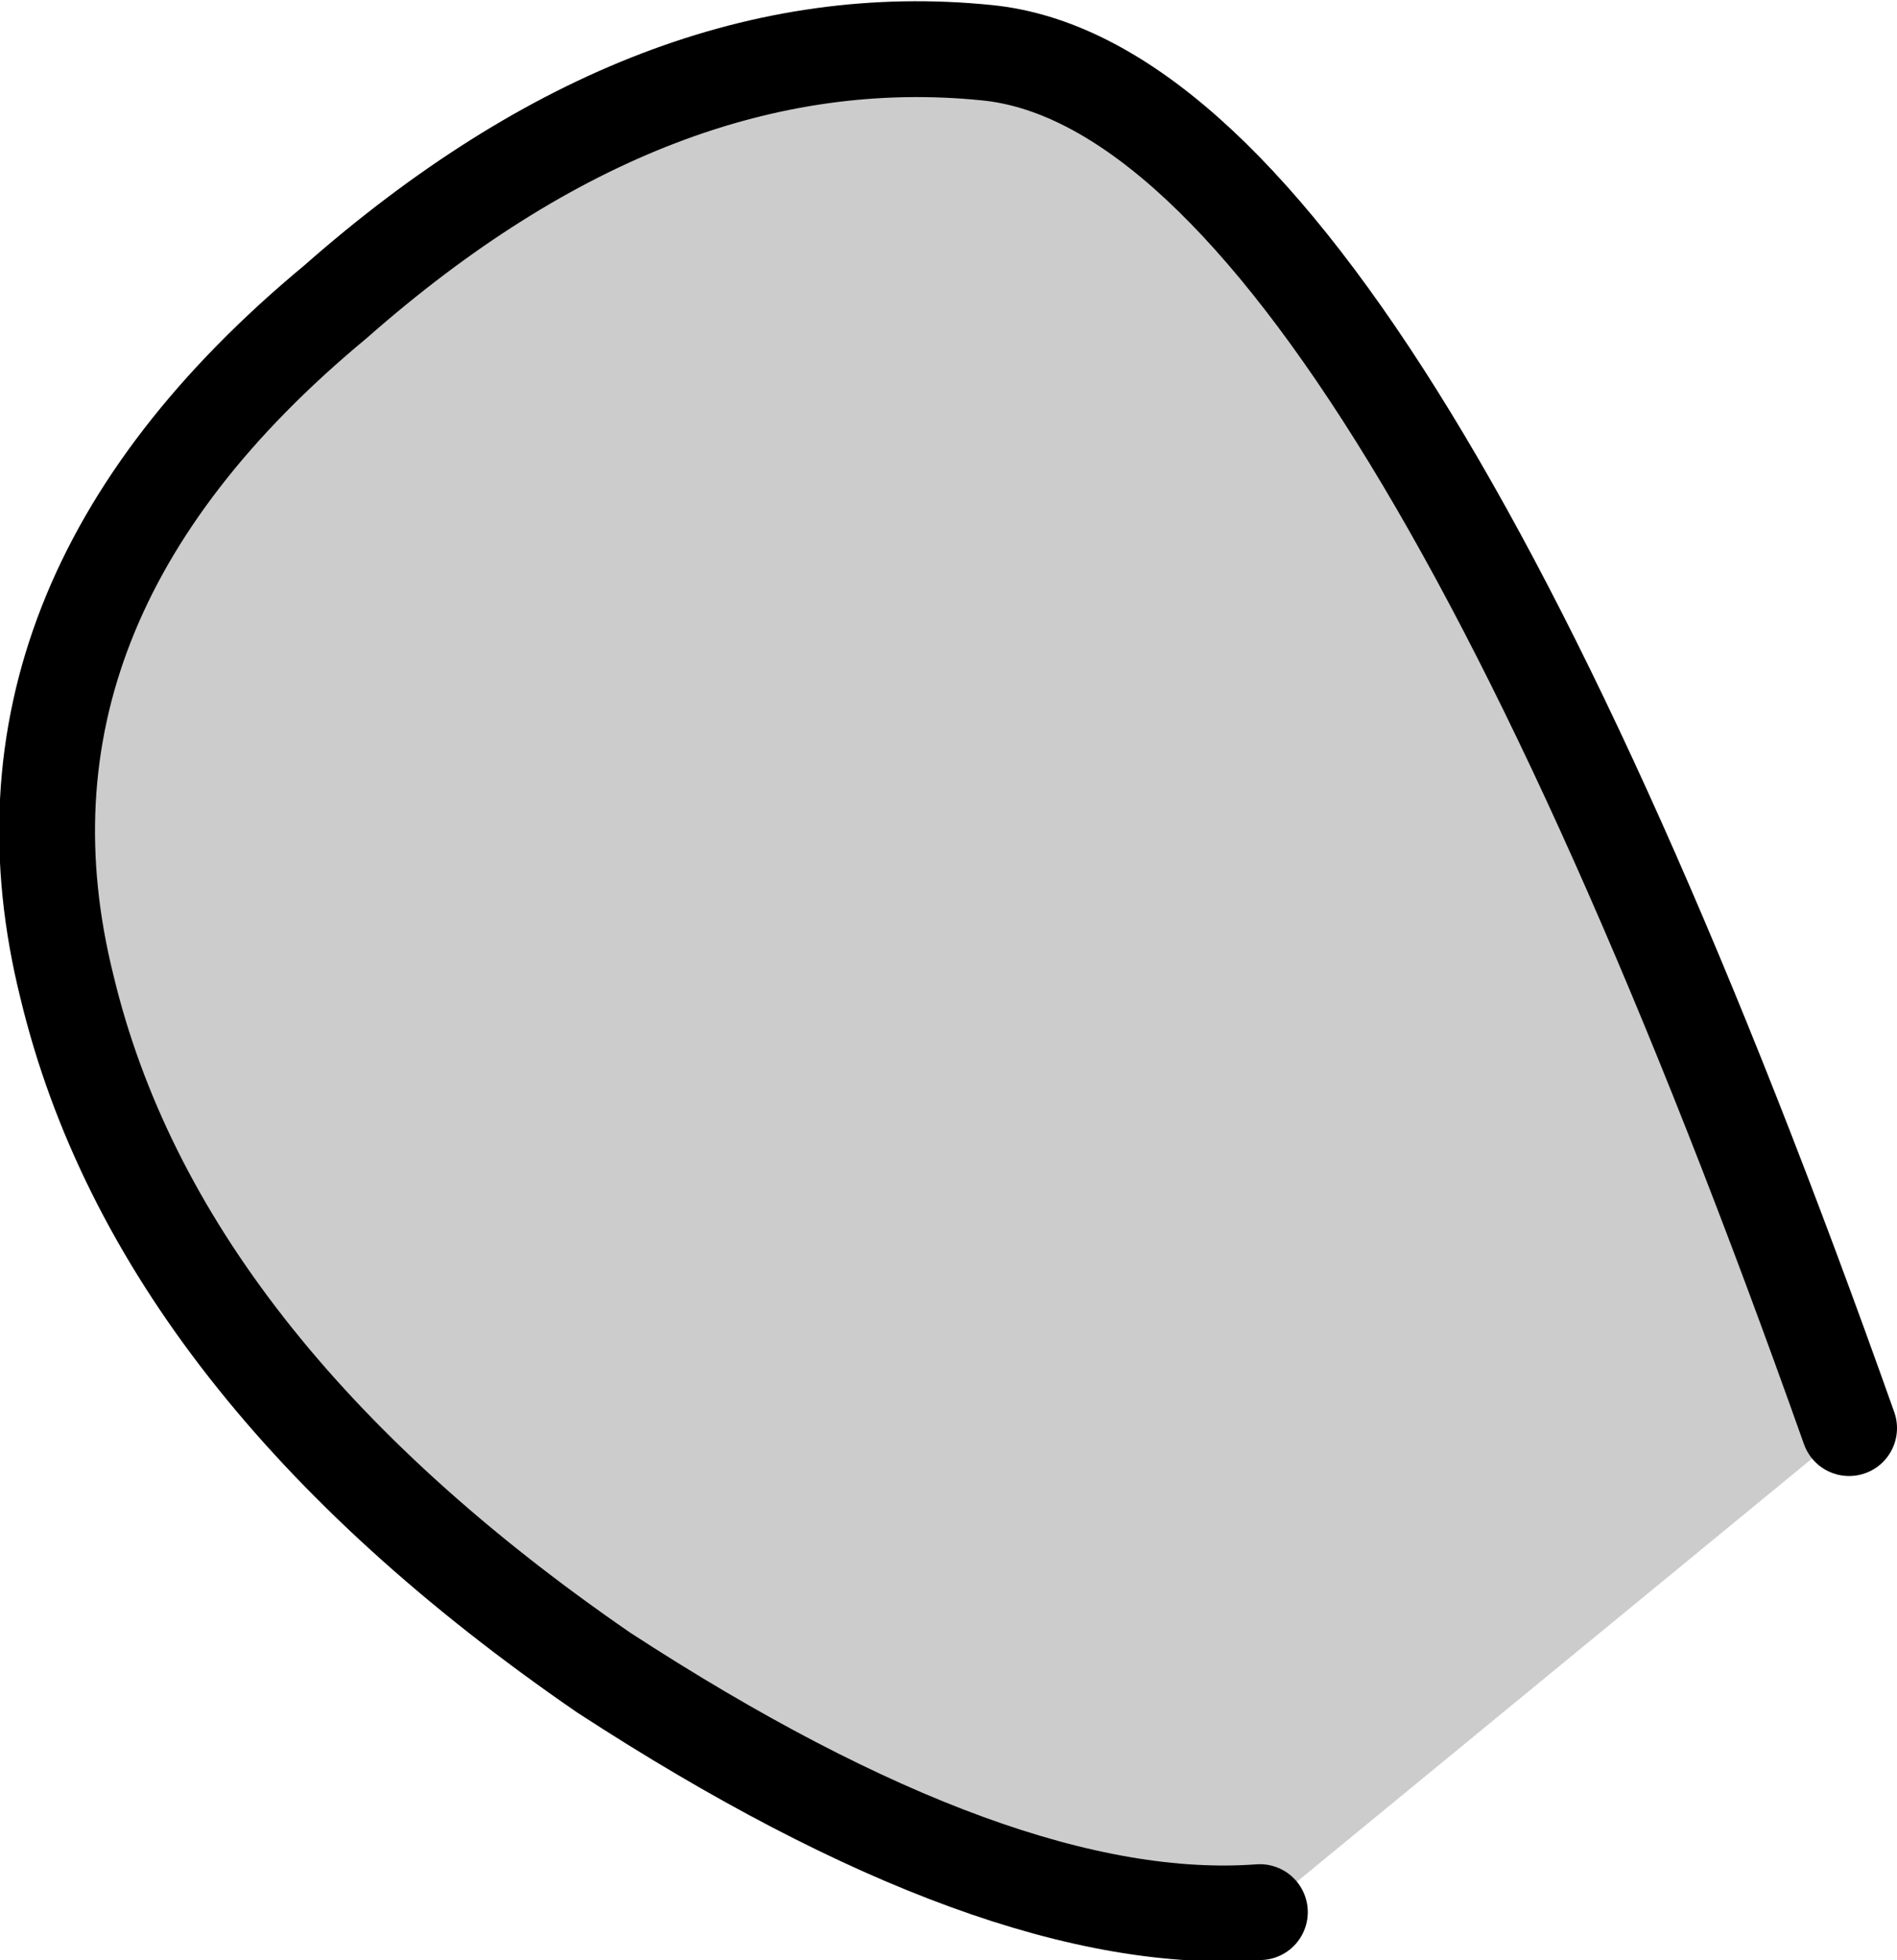
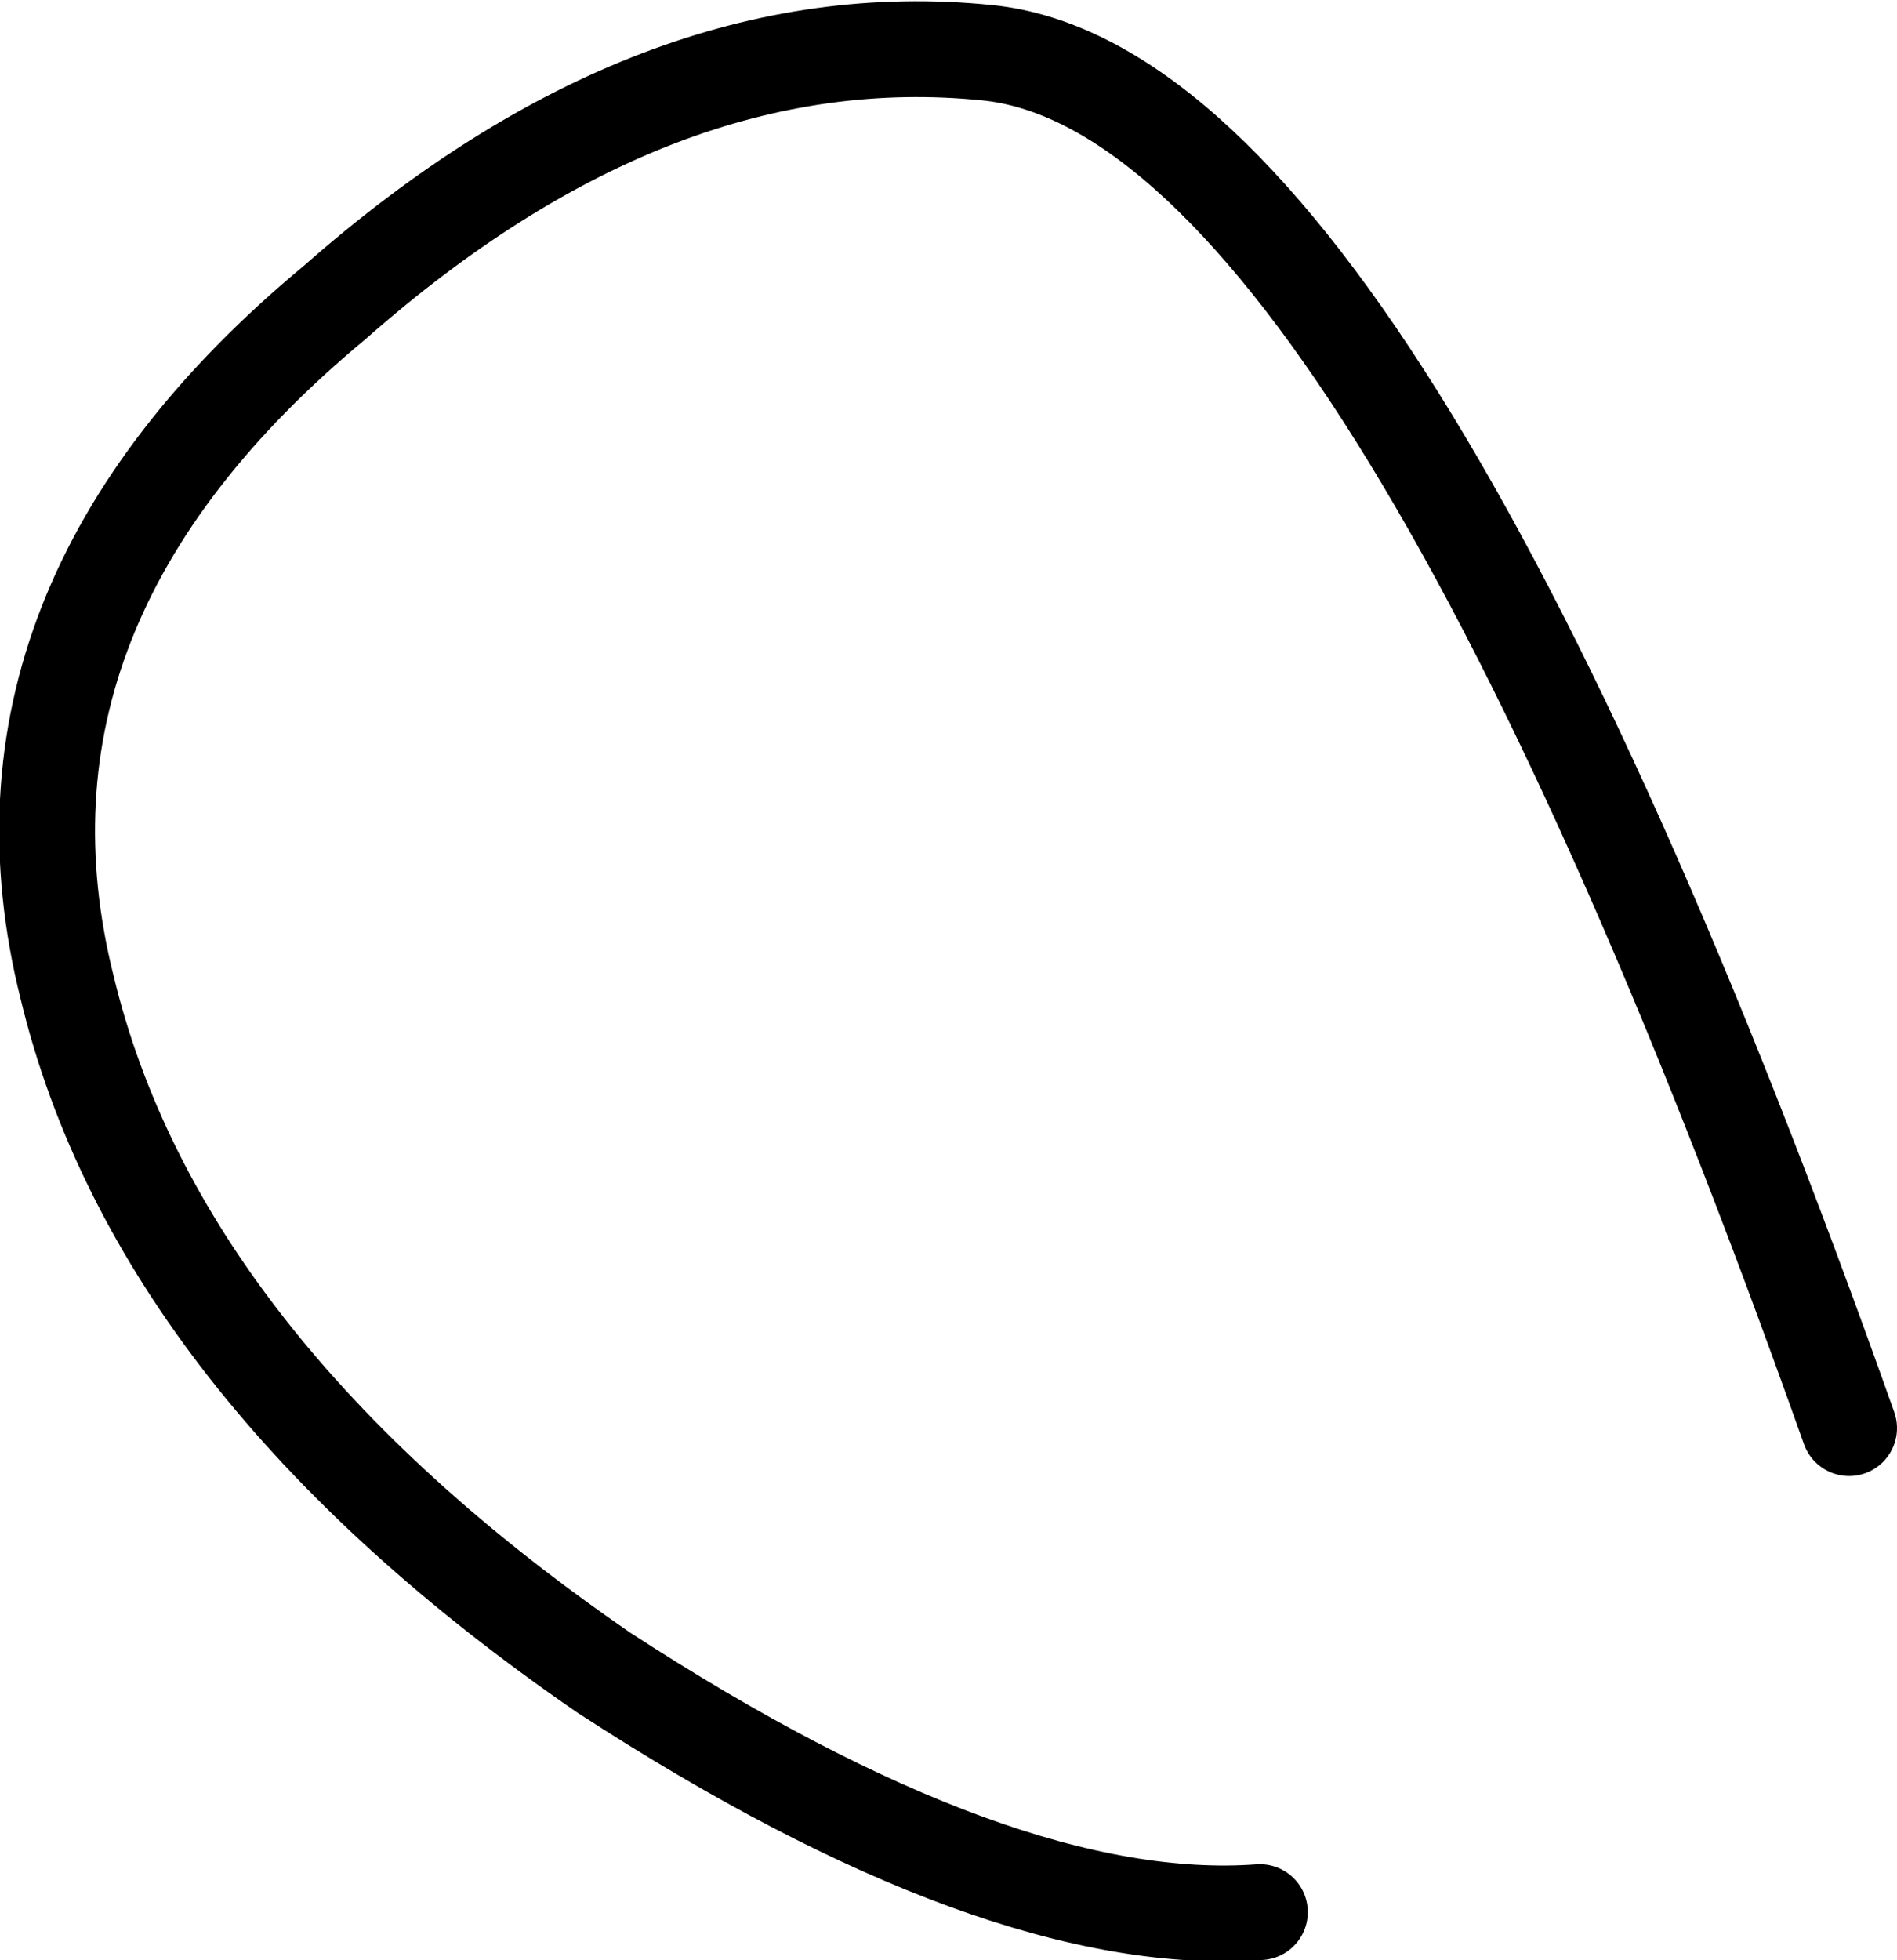
<svg xmlns="http://www.w3.org/2000/svg" height="20.45px" width="19.8px">
  <g transform="matrix(1.0, 0.0, 0.0, 1.0, 9.9, 10.2)">
-     <path d="M3.25 9.75 Q0.55 9.95 -3.6 7.25 -8.25 4.05 -9.2 0.1 -10.2 -3.9 -6.4 -7.05 -3.05 -10.0 0.4 -9.65 4.45 -9.25 9.4 4.7 L3.25 9.75" fill="#cccccc" fill-rule="evenodd" stroke="none" />
    <path d="M3.25 9.75 Q0.55 9.95 -3.6 7.25 -8.25 4.05 -9.2 0.1 -10.2 -3.9 -6.4 -7.05 -3.05 -10.0 0.4 -9.65 4.45 -9.25 9.4 4.7" fill="none" stroke="#000000" stroke-linecap="round" stroke-linejoin="round" stroke-width="1.0" />
  </g>
</svg>